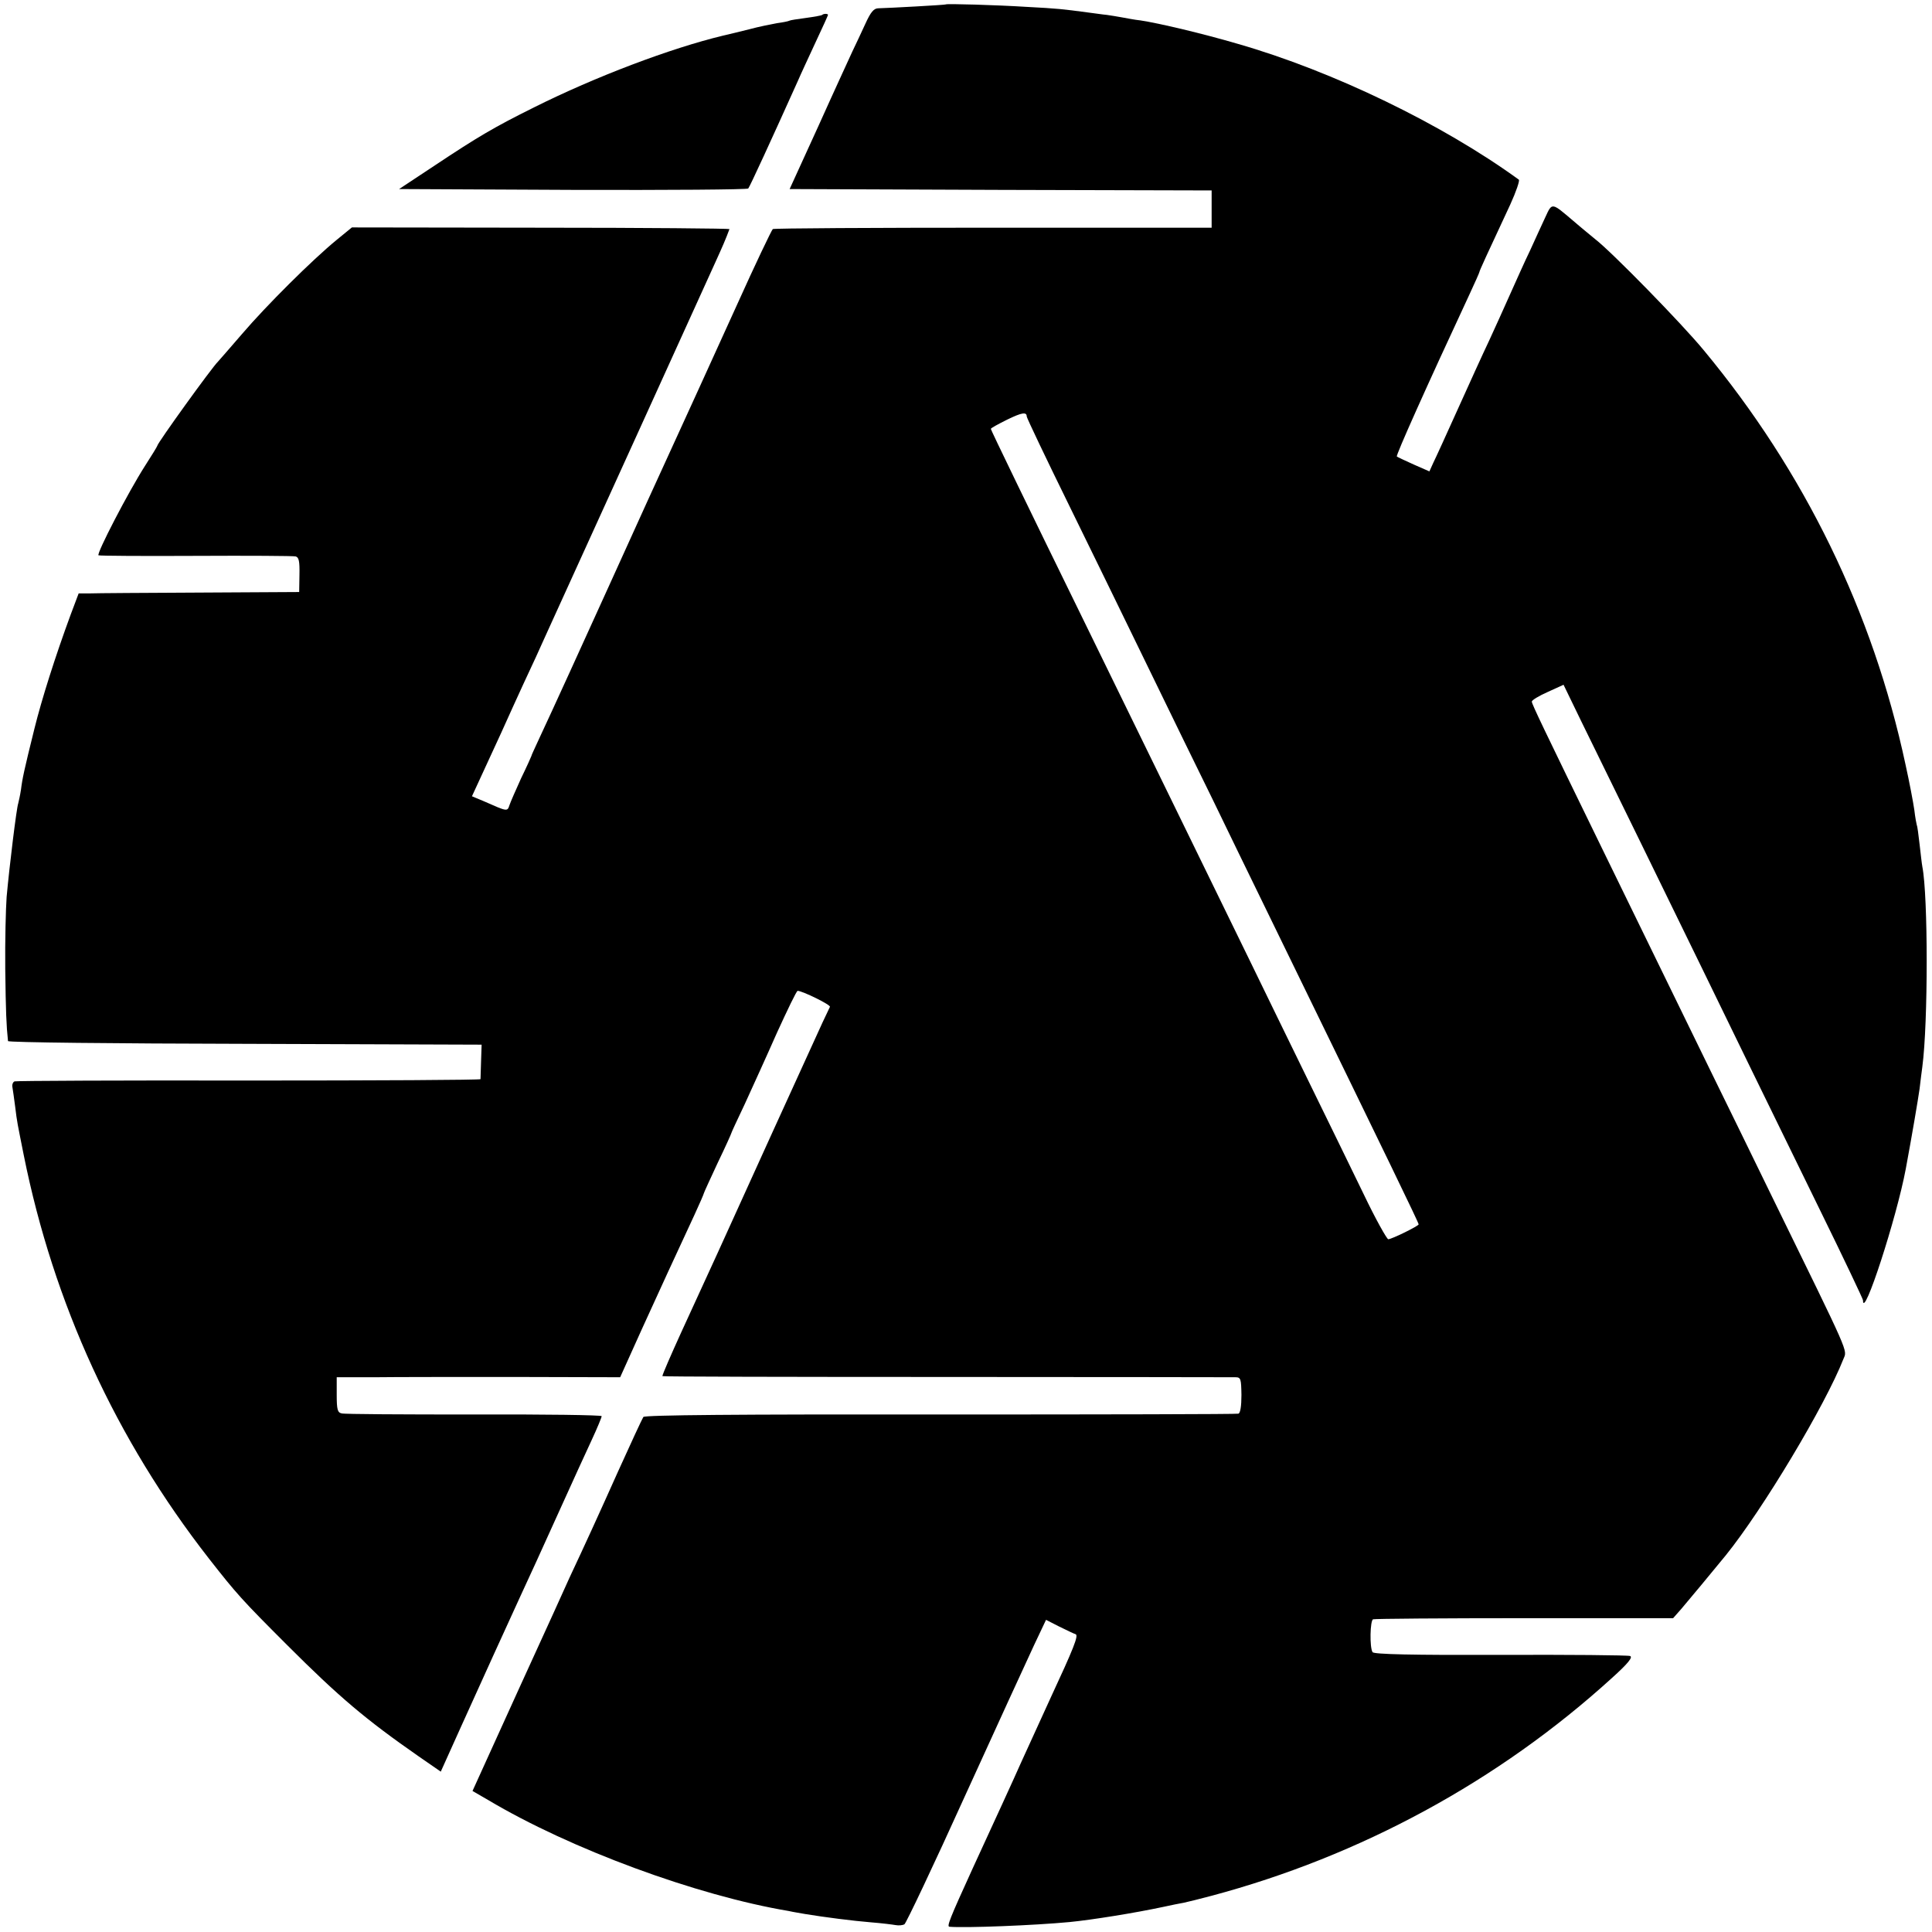
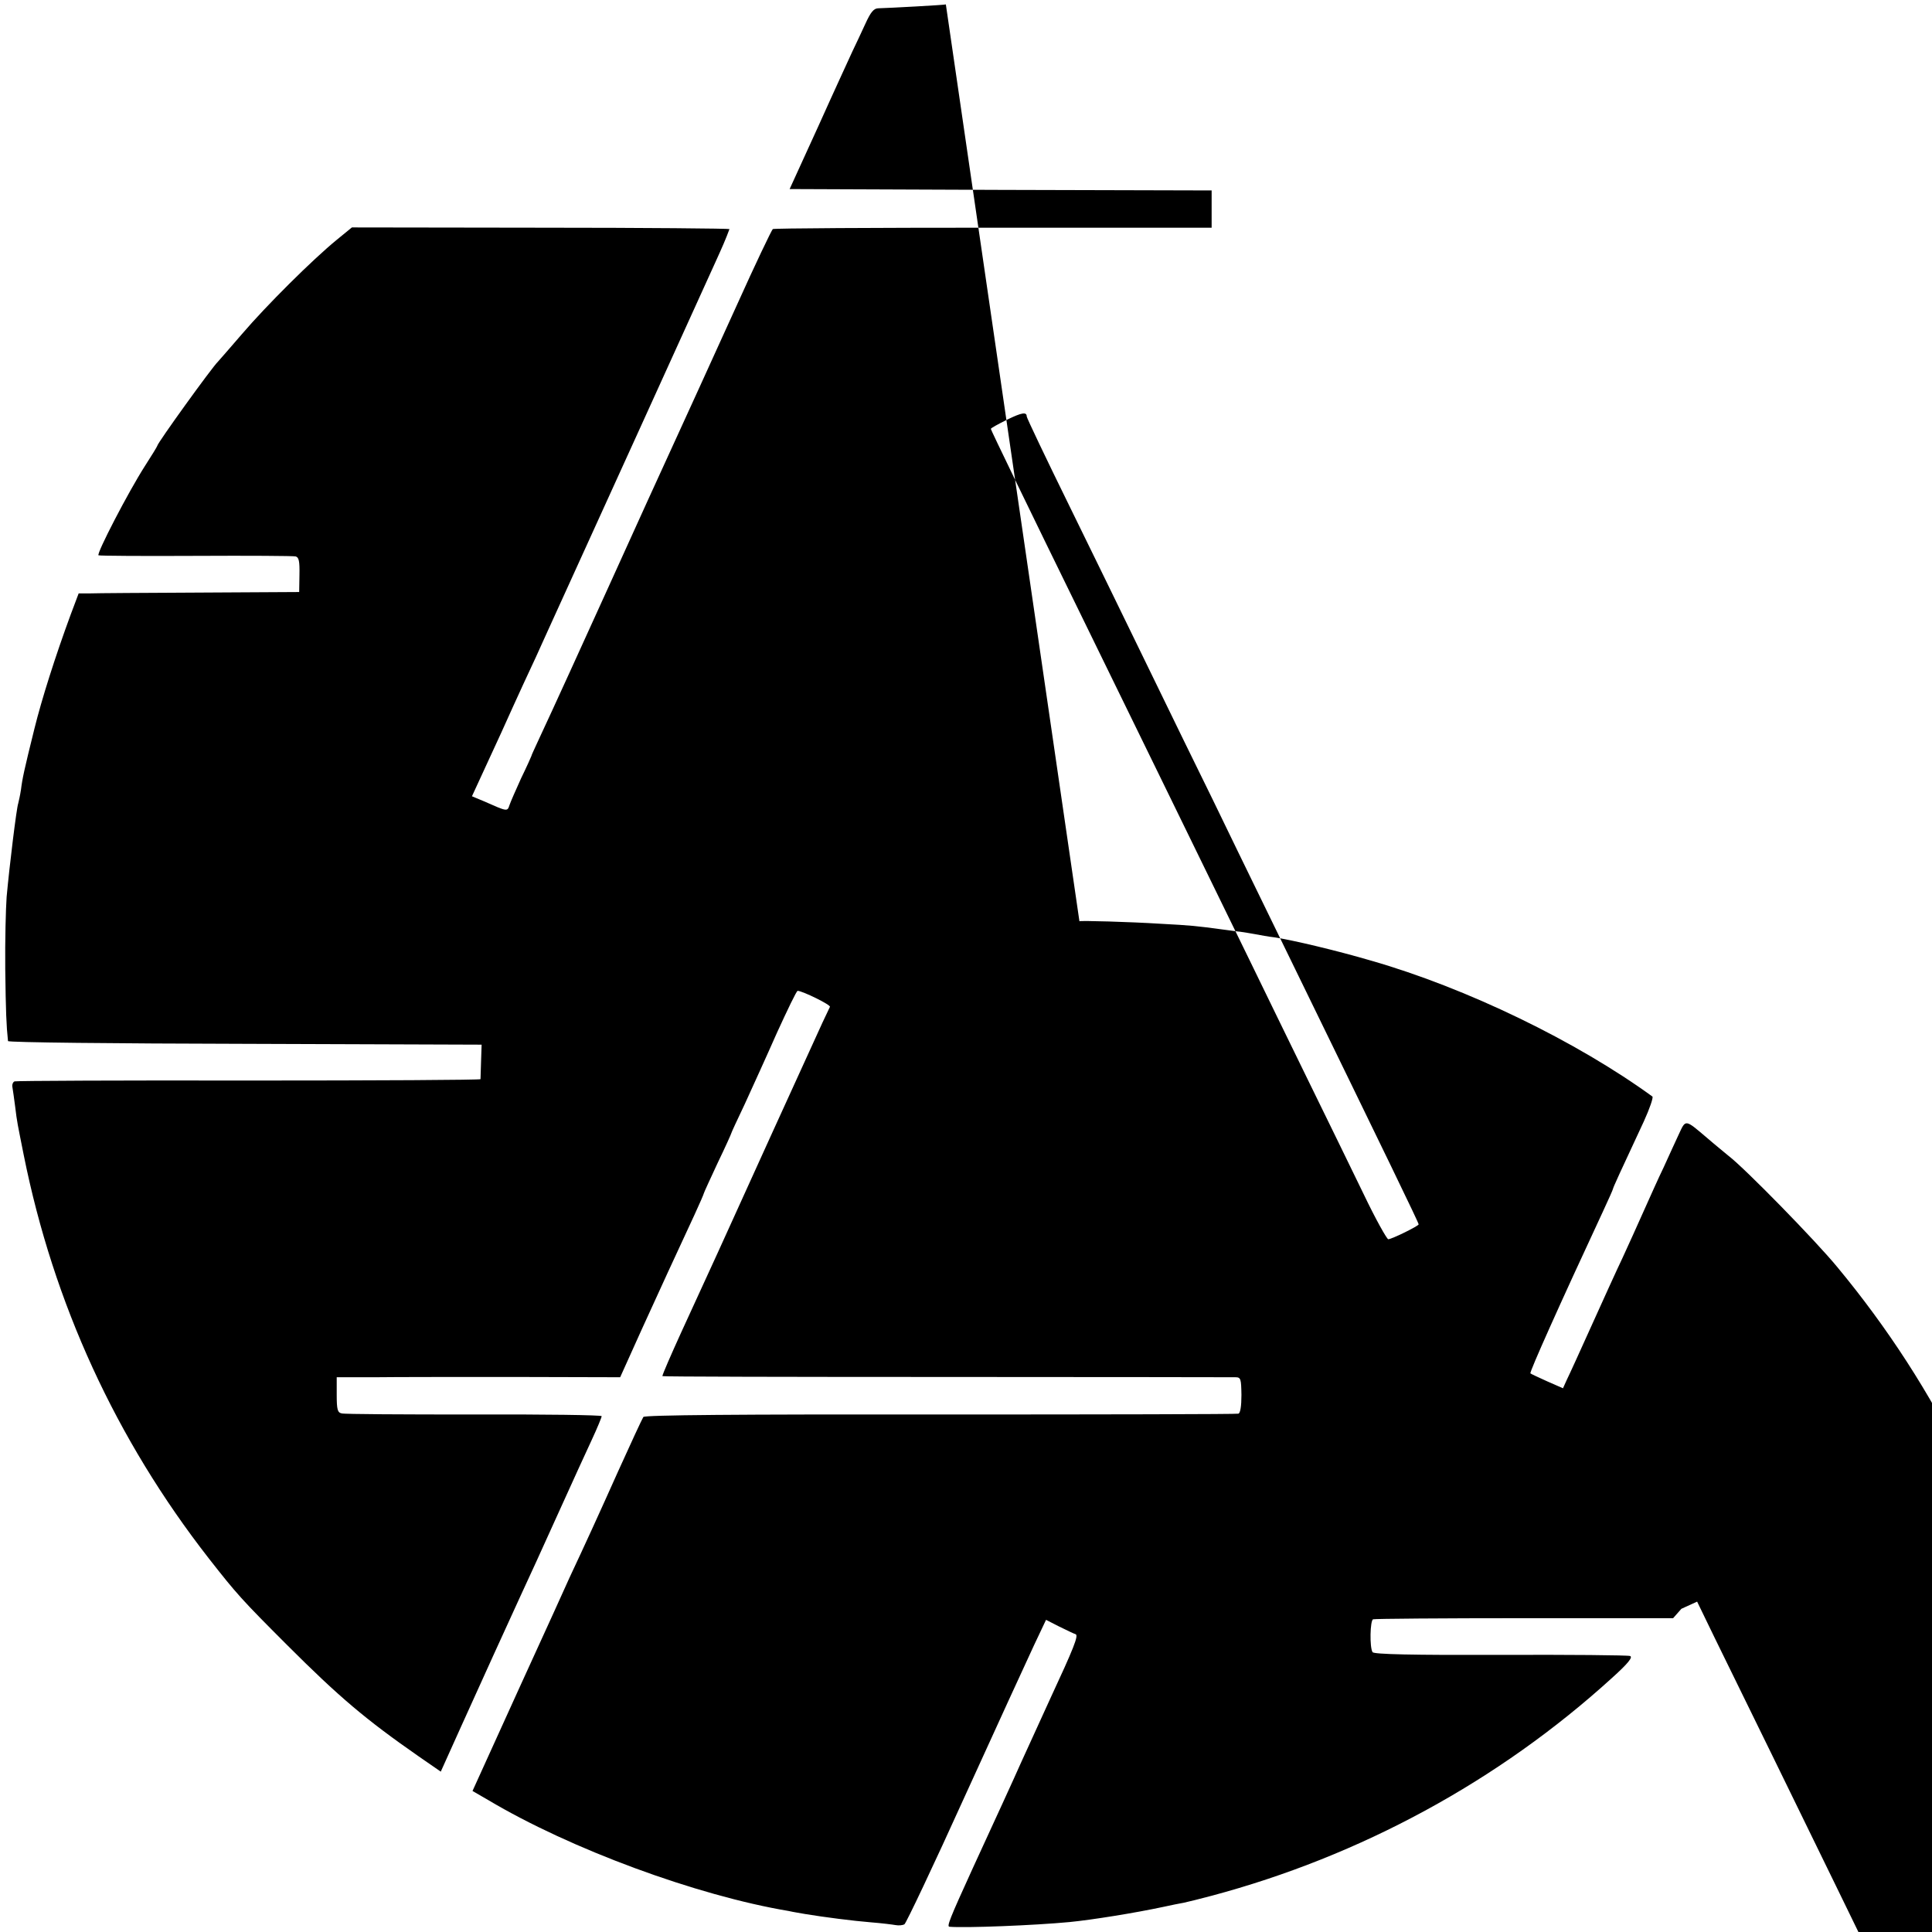
<svg xmlns="http://www.w3.org/2000/svg" version="1.0" width="700pt" height="700pt" viewBox="0 0 700 700" preserveAspectRatio="xMidYMid meet">
  <g transform="translate(0,700) scale(0.1,-0.1)" fill="#000000" stroke="none">
-     <path d="M3427 6984 c-2 -2 -204 -13 -244 -14 -17 0 -28 -13 -48 -57 -15 -32 -35 -76 -46 -98 -10 -22 -66 -143 -123 -270 l-105 -230 765 -3 764 -2 0 -68 0 -67 -791 0 c-435 0 -794 -2 -799 -5 -4 -3 -63 -126 -130 -275 -132 -290 -169 -372 -205 -450 -23 -49 -210 -460 -255 -560 -94 -207 -209 -460 -256 -560 -15 -33 -29 -62 -29 -65 -1 -3 -17 -39 -37 -80 -19 -42 -38 -85 -42 -97 -8 -24 -7 -24 -93 14 l-43 18 106 230 c57 127 114 250 126 275 11 25 31 68 43 95 101 221 584 1284 607 1335 25 55 37 82 51 120 1 2 -306 5 -683 5 l-685 1 -55 -45 c-88 -72 -255 -238 -343 -341 -45 -52 -84 -97 -87 -100 -22 -21 -220 -296 -220 -305 0 -2 -20 -35 -44 -72 -61 -95 -178 -321 -169 -325 4 -2 163 -3 353 -2 190 1 352 0 361 -2 12 -3 15 -17 14 -67 l-1 -62 -359 -2 c-198 -1 -378 -2 -400 -3 l-40 0 -29 -77 c-56 -152 -105 -307 -131 -412 -38 -153 -44 -182 -49 -222 -3 -20 -8 -42 -10 -50 -6 -16 -32 -228 -42 -339 -3 -41 -6 -158 -5 -260 2 -157 4 -206 10 -262 1 -5 387 -9 859 -10 l857 -3 -2 -60 c-1 -33 -2 -62 -2 -65 -1 -3 -378 -5 -838 -5 -461 1 -843 -1 -850 -3 -6 -2 -10 -12 -8 -21 2 -10 6 -42 10 -71 7 -58 8 -59 31 -175 108 -538 334 -1030 671 -1462 101 -129 119 -149 283 -313 189 -189 285 -270 476 -403 l81 -56 73 162 c98 217 142 313 217 477 44 95 55 119 146 320 41 91 91 200 111 243 20 43 36 82 36 86 0 4 -208 7 -462 6 -255 0 -471 1 -480 4 -15 3 -18 14 -18 67 l0 64 138 0 c75 1 306 1 513 1 l376 -1 78 173 c75 164 115 252 191 415 19 41 34 76 34 78 0 2 23 52 50 110 28 58 50 107 50 109 0 2 22 49 49 106 26 57 79 173 116 257 38 83 71 152 75 152 17 0 121 -51 117 -58 -2 -4 -14 -29 -27 -57 -62 -135 -294 -645 -380 -835 -54 -118 -114 -249 -133 -290 -35 -77 -67 -150 -67 -156 0 -2 462 -3 1028 -3 565 0 1037 -1 1048 -1 20 0 21 -6 22 -64 0 -41 -4 -66 -11 -68 -7 -2 -493 -3 -1080 -3 -739 1 -1070 -2 -1076 -9 -4 -6 -45 -94 -91 -196 -72 -161 -122 -270 -176 -385 -7 -16 -89 -197 -183 -402 l-169 -372 57 -33 c297 -177 755 -346 1089 -402 17 -4 44 -8 60 -11 66 -11 175 -25 238 -30 38 -3 78 -8 89 -10 11 -2 25 -1 32 3 6 4 105 212 218 462 114 250 227 497 251 548 l44 93 47 -24 c27 -13 53 -26 60 -28 12 -4 -7 -51 -92 -234 -27 -60 -62 -135 -105 -230 -26 -59 -95 -209 -176 -385 -84 -184 -94 -210 -84 -211 57 -5 309 5 435 17 82 8 237 33 340 55 28 6 61 13 74 15 14 3 59 14 100 25 540 144 1041 416 1451 789 59 53 77 76 66 80 -8 3 -220 5 -471 4 -315 -1 -458 2 -462 10 -11 17 -9 115 2 119 6 2 252 4 549 4 l538 0 30 34 c23 27 118 141 161 194 134 166 360 543 426 711 14 35 28 2 -259 589 -67 138 -164 336 -215 440 -88 180 -148 304 -400 820 -212 435 -255 524 -255 533 0 5 26 21 58 35 l57 26 64 -132 c36 -73 132 -269 214 -437 82 -168 184 -377 227 -465 97 -200 224 -460 424 -869 86 -175 156 -323 156 -327 0 -76 122 299 155 476 23 124 44 248 50 290 3 28 8 64 10 80 21 159 21 618 0 725 -2 10 -6 47 -10 81 -4 35 -8 66 -10 69 -1 3 -6 28 -9 55 -4 28 -18 102 -32 165 -118 552 -366 1061 -731 1501 -78 95 -334 357 -394 403 -13 11 -49 40 -79 66 -79 67 -76 67 -101 13 -12 -26 -37 -80 -55 -120 -19 -39 -51 -111 -73 -160 -21 -48 -56 -124 -76 -168 -21 -44 -71 -154 -112 -245 -41 -91 -81 -179 -90 -197 l-14 -31 -57 25 c-31 14 -59 27 -61 29 -4 4 106 250 263 587 20 43 36 79 36 81 0 4 26 61 112 245 21 46 35 87 31 90 -275 200 -673 393 -1018 492 -126 37 -286 75 -353 85 -20 2 -50 8 -67 11 -16 3 -41 7 -55 9 -13 1 -45 6 -70 9 -90 12 -106 14 -220 20 -111 7 -290 12 -293 9z m293 -1493 c0 -5 70 -152 156 -327 86 -176 189 -386 229 -469 40 -82 123 -253 185 -380 62 -126 150 -306 195 -400 45 -93 131 -269 190 -390 351 -720 465 -955 465 -961 0 -6 -98 -54 -110 -54 -5 0 -46 73 -89 163 -43 89 -134 275 -201 412 -67 138 -163 333 -212 435 -269 551 -342 701 -608 1245 -193 394 -330 677 -330 681 0 3 26 17 58 33 55 27 72 29 72 12z" />
-     <path d="M2979 6946 c-2 -2 -29 -7 -59 -11 -30 -4 -57 -8 -60 -10 -3 -2 -23 -6 -45 -9 -22 -4 -67 -13 -100 -22 -33 -8 -76 -19 -95 -23 -191 -46 -463 -149 -685 -260 -145 -72 -204 -107 -359 -210 l-130 -86 629 -3 c346 -1 632 1 636 5 6 7 85 179 179 388 12 28 42 92 66 144 24 51 44 95 44 97 0 5 -16 5 -21 0z" />
+     <path d="M3427 6984 c-2 -2 -204 -13 -244 -14 -17 0 -28 -13 -48 -57 -15 -32 -35 -76 -46 -98 -10 -22 -66 -143 -123 -270 l-105 -230 765 -3 764 -2 0 -68 0 -67 -791 0 c-435 0 -794 -2 -799 -5 -4 -3 -63 -126 -130 -275 -132 -290 -169 -372 -205 -450 -23 -49 -210 -460 -255 -560 -94 -207 -209 -460 -256 -560 -15 -33 -29 -62 -29 -65 -1 -3 -17 -39 -37 -80 -19 -42 -38 -85 -42 -97 -8 -24 -7 -24 -93 14 l-43 18 106 230 c57 127 114 250 126 275 11 25 31 68 43 95 101 221 584 1284 607 1335 25 55 37 82 51 120 1 2 -306 5 -683 5 l-685 1 -55 -45 c-88 -72 -255 -238 -343 -341 -45 -52 -84 -97 -87 -100 -22 -21 -220 -296 -220 -305 0 -2 -20 -35 -44 -72 -61 -95 -178 -321 -169 -325 4 -2 163 -3 353 -2 190 1 352 0 361 -2 12 -3 15 -17 14 -67 l-1 -62 -359 -2 c-198 -1 -378 -2 -400 -3 l-40 0 -29 -77 c-56 -152 -105 -307 -131 -412 -38 -153 -44 -182 -49 -222 -3 -20 -8 -42 -10 -50 -6 -16 -32 -228 -42 -339 -3 -41 -6 -158 -5 -260 2 -157 4 -206 10 -262 1 -5 387 -9 859 -10 l857 -3 -2 -60 c-1 -33 -2 -62 -2 -65 -1 -3 -378 -5 -838 -5 -461 1 -843 -1 -850 -3 -6 -2 -10 -12 -8 -21 2 -10 6 -42 10 -71 7 -58 8 -59 31 -175 108 -538 334 -1030 671 -1462 101 -129 119 -149 283 -313 189 -189 285 -270 476 -403 l81 -56 73 162 c98 217 142 313 217 477 44 95 55 119 146 320 41 91 91 200 111 243 20 43 36 82 36 86 0 4 -208 7 -462 6 -255 0 -471 1 -480 4 -15 3 -18 14 -18 67 l0 64 138 0 c75 1 306 1 513 1 l376 -1 78 173 c75 164 115 252 191 415 19 41 34 76 34 78 0 2 23 52 50 110 28 58 50 107 50 109 0 2 22 49 49 106 26 57 79 173 116 257 38 83 71 152 75 152 17 0 121 -51 117 -58 -2 -4 -14 -29 -27 -57 -62 -135 -294 -645 -380 -835 -54 -118 -114 -249 -133 -290 -35 -77 -67 -150 -67 -156 0 -2 462 -3 1028 -3 565 0 1037 -1 1048 -1 20 0 21 -6 22 -64 0 -41 -4 -66 -11 -68 -7 -2 -493 -3 -1080 -3 -739 1 -1070 -2 -1076 -9 -4 -6 -45 -94 -91 -196 -72 -161 -122 -270 -176 -385 -7 -16 -89 -197 -183 -402 l-169 -372 57 -33 c297 -177 755 -346 1089 -402 17 -4 44 -8 60 -11 66 -11 175 -25 238 -30 38 -3 78 -8 89 -10 11 -2 25 -1 32 3 6 4 105 212 218 462 114 250 227 497 251 548 l44 93 47 -24 c27 -13 53 -26 60 -28 12 -4 -7 -51 -92 -234 -27 -60 -62 -135 -105 -230 -26 -59 -95 -209 -176 -385 -84 -184 -94 -210 -84 -211 57 -5 309 5 435 17 82 8 237 33 340 55 28 6 61 13 74 15 14 3 59 14 100 25 540 144 1041 416 1451 789 59 53 77 76 66 80 -8 3 -220 5 -471 4 -315 -1 -458 2 -462 10 -11 17 -9 115 2 119 6 2 252 4 549 4 l538 0 30 34 l57 26 64 -132 c36 -73 132 -269 214 -437 82 -168 184 -377 227 -465 97 -200 224 -460 424 -869 86 -175 156 -323 156 -327 0 -76 122 299 155 476 23 124 44 248 50 290 3 28 8 64 10 80 21 159 21 618 0 725 -2 10 -6 47 -10 81 -4 35 -8 66 -10 69 -1 3 -6 28 -9 55 -4 28 -18 102 -32 165 -118 552 -366 1061 -731 1501 -78 95 -334 357 -394 403 -13 11 -49 40 -79 66 -79 67 -76 67 -101 13 -12 -26 -37 -80 -55 -120 -19 -39 -51 -111 -73 -160 -21 -48 -56 -124 -76 -168 -21 -44 -71 -154 -112 -245 -41 -91 -81 -179 -90 -197 l-14 -31 -57 25 c-31 14 -59 27 -61 29 -4 4 106 250 263 587 20 43 36 79 36 81 0 4 26 61 112 245 21 46 35 87 31 90 -275 200 -673 393 -1018 492 -126 37 -286 75 -353 85 -20 2 -50 8 -67 11 -16 3 -41 7 -55 9 -13 1 -45 6 -70 9 -90 12 -106 14 -220 20 -111 7 -290 12 -293 9z m293 -1493 c0 -5 70 -152 156 -327 86 -176 189 -386 229 -469 40 -82 123 -253 185 -380 62 -126 150 -306 195 -400 45 -93 131 -269 190 -390 351 -720 465 -955 465 -961 0 -6 -98 -54 -110 -54 -5 0 -46 73 -89 163 -43 89 -134 275 -201 412 -67 138 -163 333 -212 435 -269 551 -342 701 -608 1245 -193 394 -330 677 -330 681 0 3 26 17 58 33 55 27 72 29 72 12z" />
  </g>
</svg>